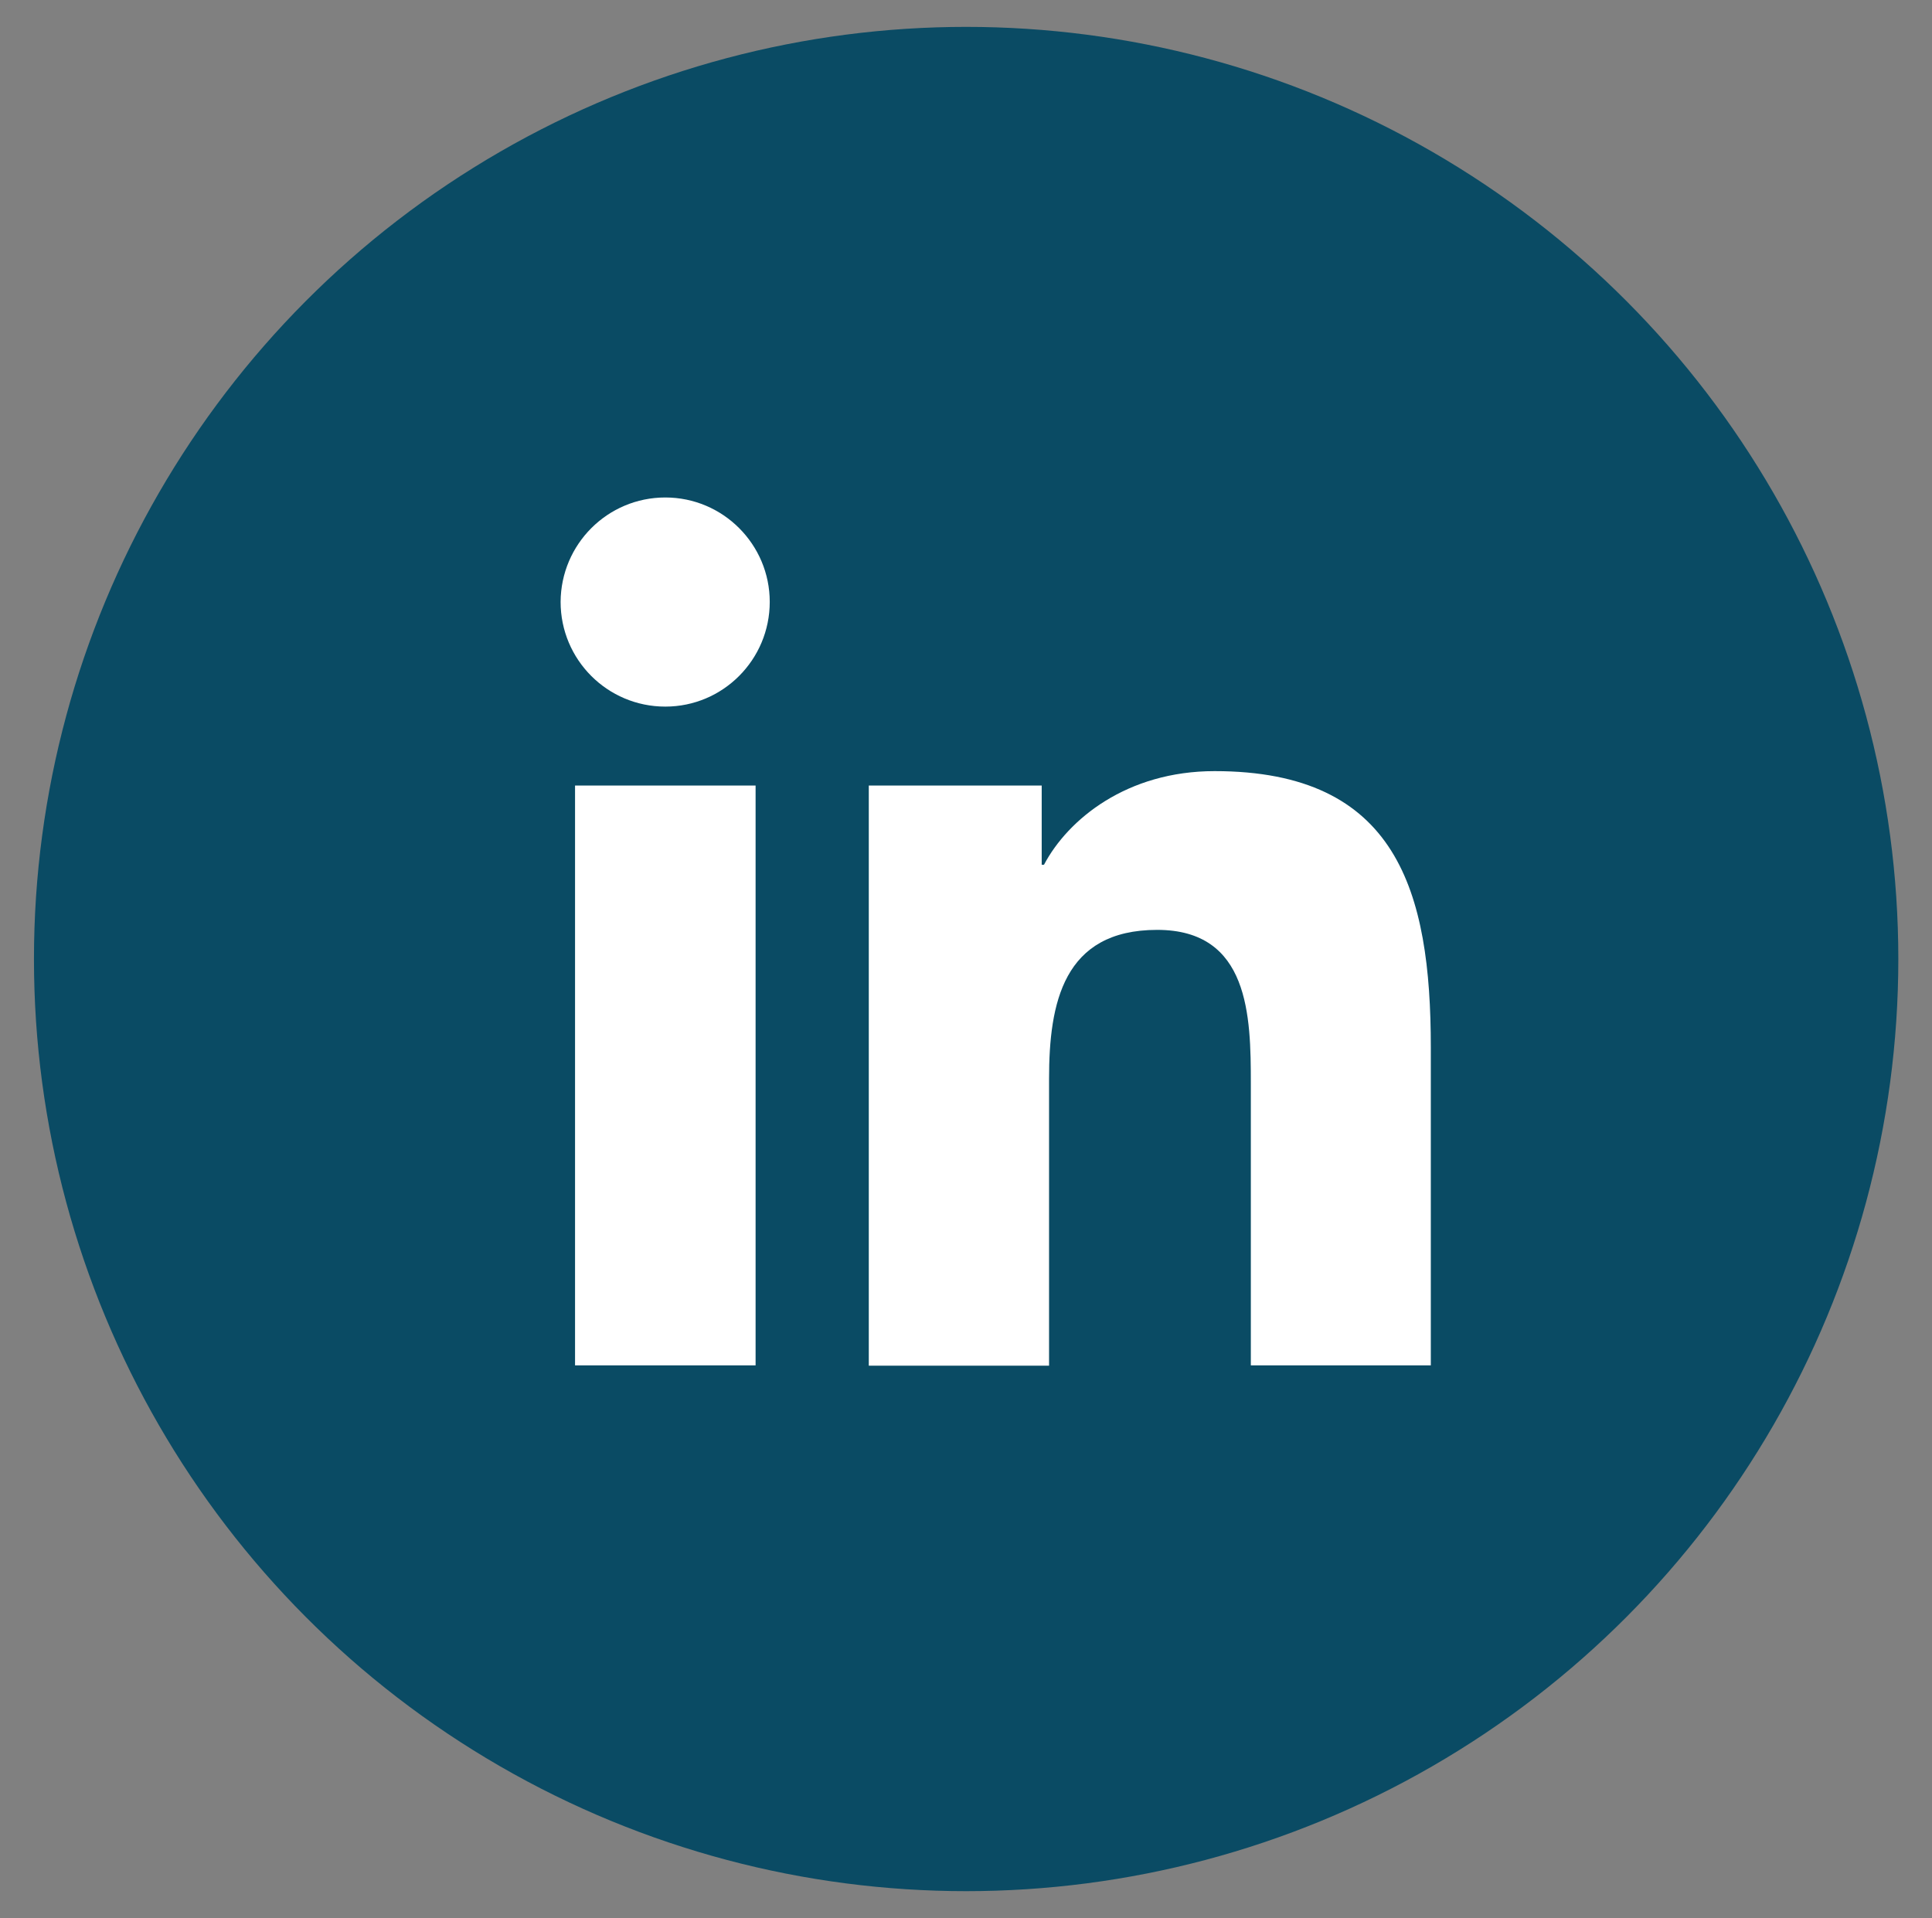
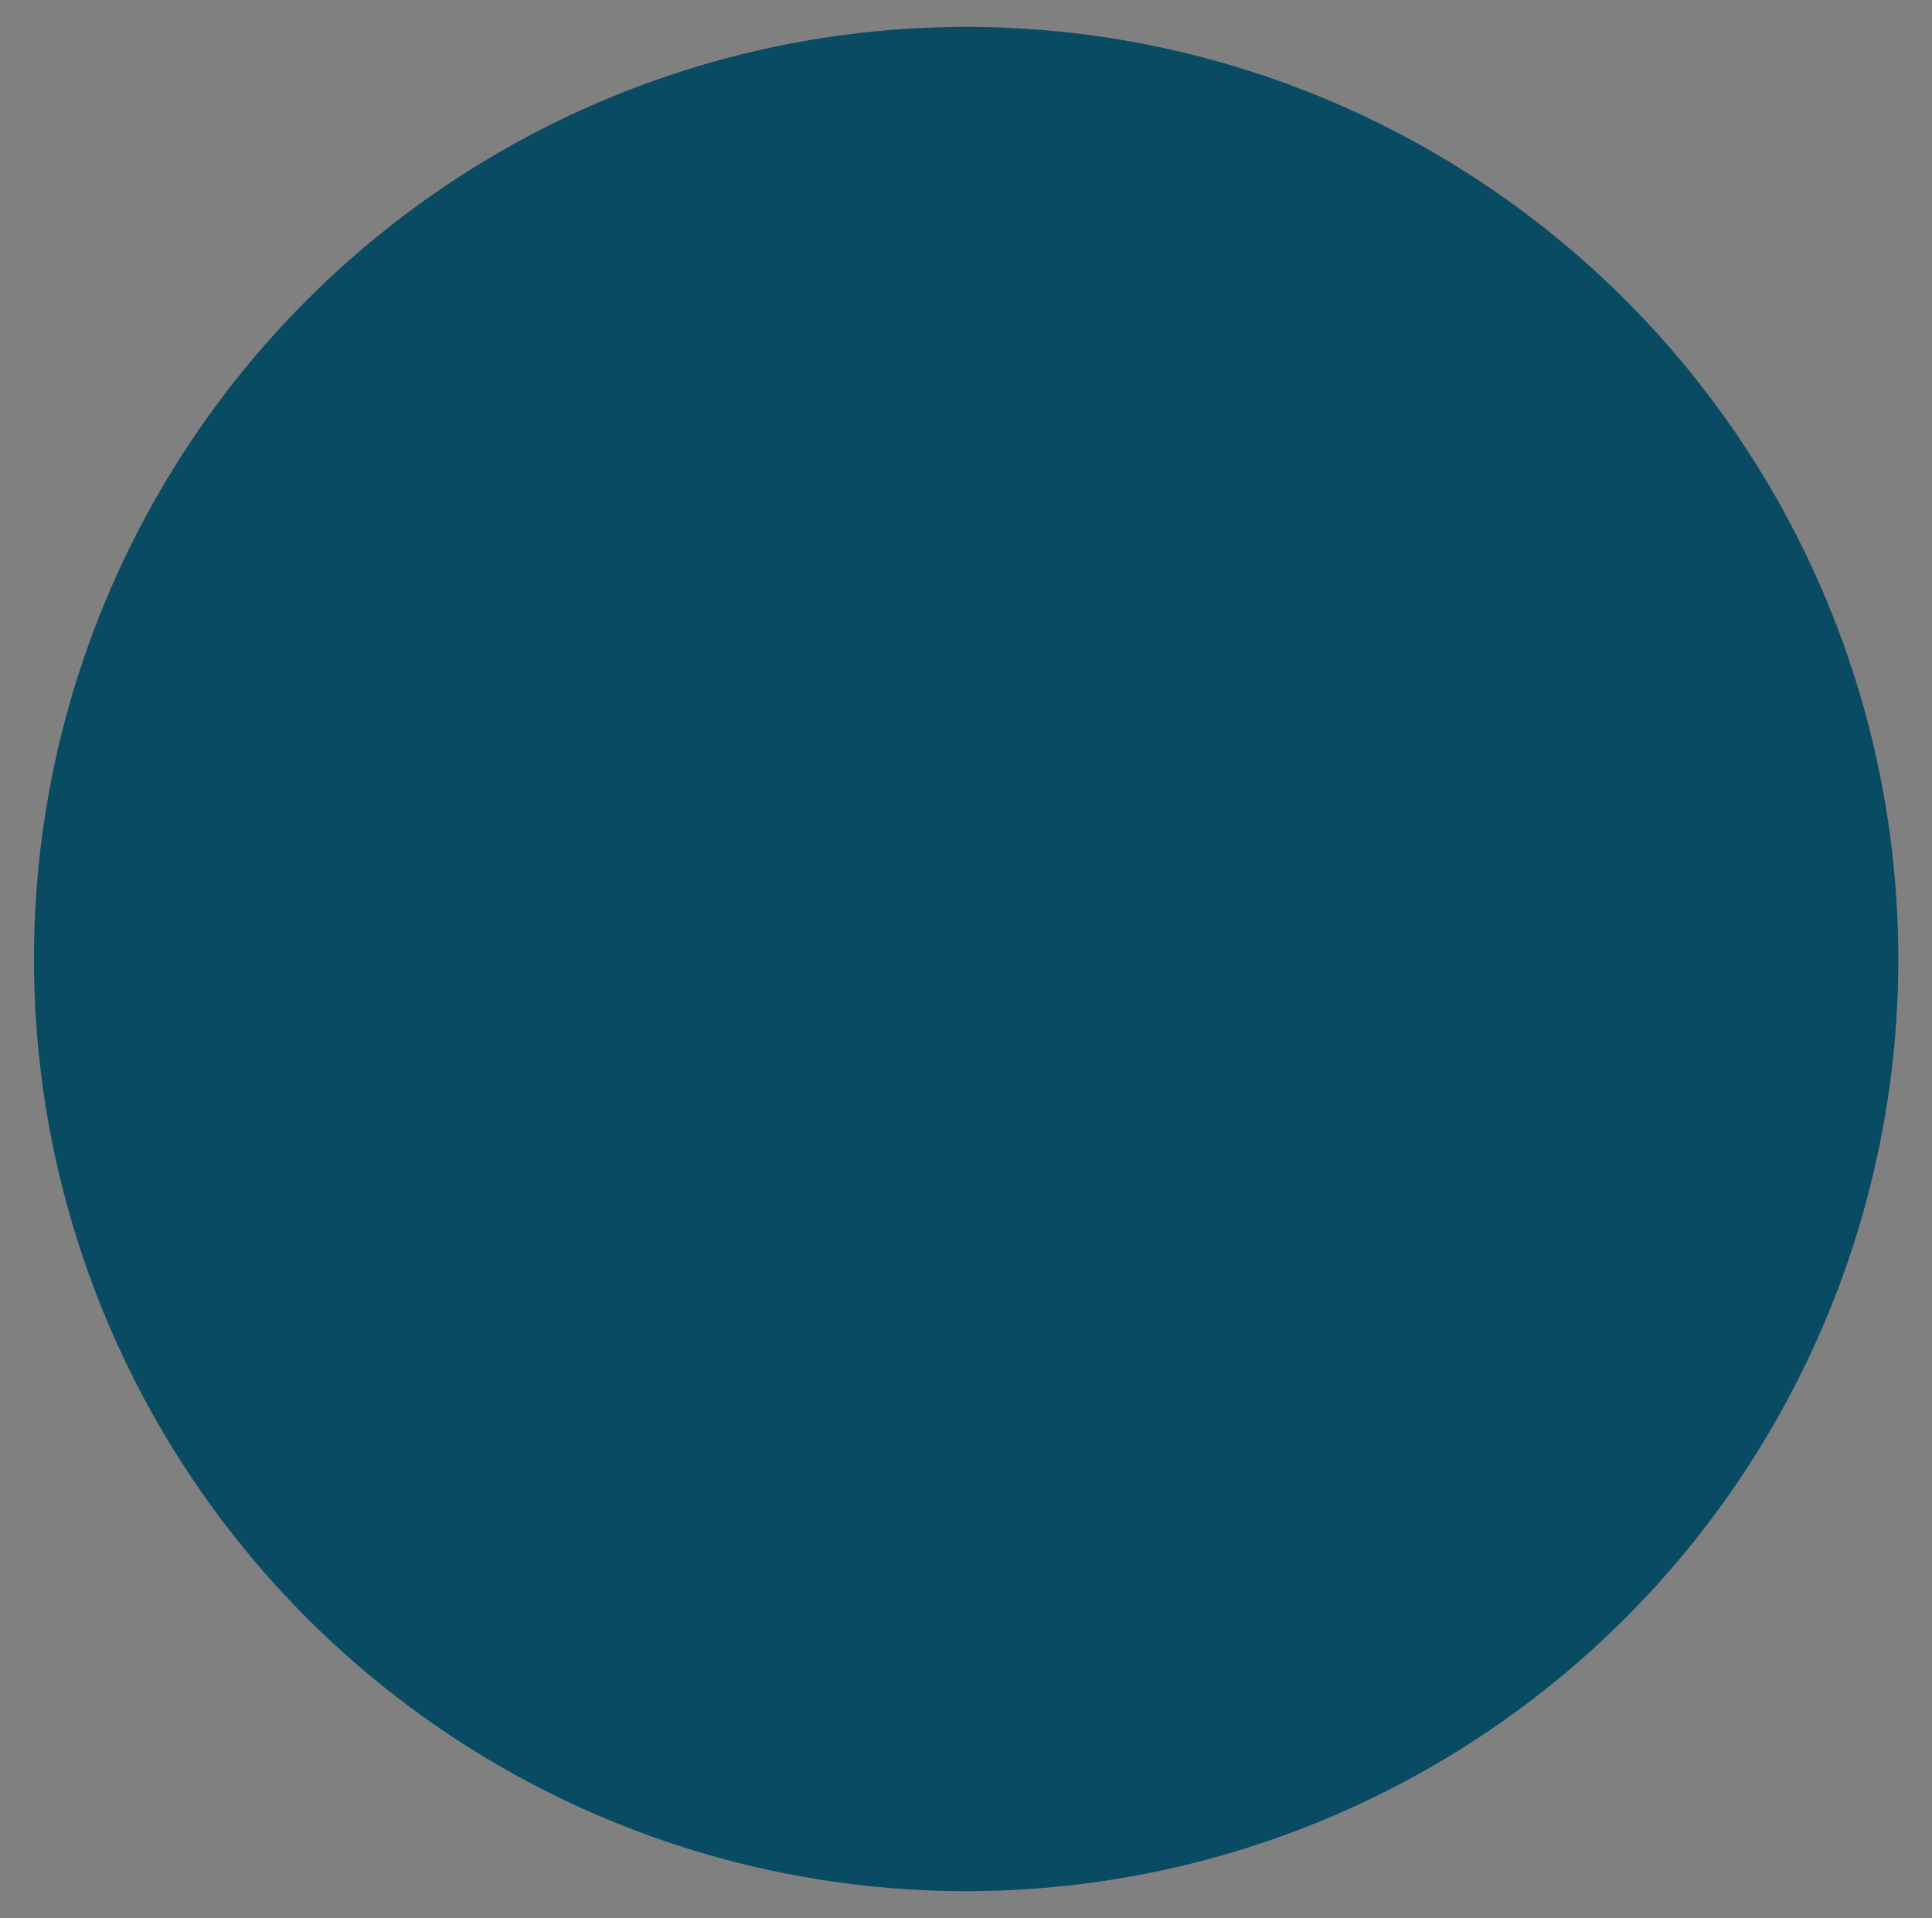
<svg xmlns="http://www.w3.org/2000/svg" version="1.1" x="0px" y="0px" viewBox="0 0 682.7 677.9" style="enable-background:new 0 0 682.7 677.9;" xml:space="preserve">
  <rect x="0" y="0" width="682.7" height="677.9" fill="#808080" stroke="none" />
  <style type="text/css">
	.st0{display:none;}
	.st1{display:inline;}
	.st2{fill:#0A4B64;}
	.st3{fill:#FFFFFF;}
	.st4{display:inline;fill:#0A4B64;}
	.st5{display:inline;fill:#FFFFFF;}
</style>
  <g id="Layer_1" class="st0">
    <g class="st1">
-       <path class="st2" d="M671.1,338.5c0-181.9-147.5-329.4-329.4-329.4S12.3,156.6,12.3,338.5c0,164.4,120.4,300.7,277.9,325.4V433.7    h-83.6v-95.2h83.6v-72.6c0-82.5,49.2-128.1,124.4-128.1c36,0,73.7,6.4,73.7,6.4v81.1h-41.5c-40.9,0-53.7,25.4-53.7,51.4v61.8h91.4    l-14.6,95.2h-76.7v230.2C550.7,639.2,671.1,502.9,671.1,338.5z" />
-       <path class="st3" d="M469.9,433.7l14.6-95.2h-91.4v-61.8c0-26,12.8-51.4,53.7-51.4h41.5v-81.1c0,0-37.7-6.4-73.7-6.4    c-75.2,0-124.4,45.6-124.4,128.1v72.6h-83.6v95.2h83.6v230.2c16.8,2.6,34,4,51.5,4c17.5,0,34.7-1.4,51.5-4V433.7H469.9z" />
-     </g>
+       </g>
  </g>
  <g id="Layer_2" class="st0">
    <circle class="st4" cx="341.4" cy="338.5" r="329.4" />
    <path class="st5" d="M523.3,225.6c-11.4,5.2-24,8.3-36.3,10.4c5.8-1,14.4-11.6,17.9-15.8c5.3-6.5,9.6-14,12.1-22   c0.3-0.6,0.5-1.4-0.1-1.9c-0.8-0.3-1.3-0.2-1.9,0.2c-13.7,7.4-28,12.7-43.1,16.5c-1.3,0.3-2.2,0-3-0.8c-1.3-1.4-2.4-2.7-3.8-3.8   c-6.4-5.4-13.2-9.7-20.9-12.8c-10.1-4.1-21.1-5.9-32-5.2c-10.6,0.7-21,3.7-30.4,8.6c-9.4,4.9-17.8,11.8-24.5,20   c-6.9,8.5-12,18.6-14.6,29.3c-2.5,10.3-2.3,20.5-0.8,30.9c0.2,1.7,0.1,2-1.5,1.7c-59.2-8.8-108.2-30-148-75.3c-1.7-2-2.7-2-4.1,0.2   c-17.4,26.1-9,68.1,12.8,88.7c2.9,2.7,5.9,5.5,9.1,8c-1.2,0.2-15.7-1.3-28.6-8c-1.7-1.1-2.6-0.5-2.7,1.5c-0.2,2.8,0.1,5.4,0.5,8.5   c3.3,26.5,21.7,50.9,46.8,60.5c3,1.3,6.3,2.4,9.5,2.9c-5.7,1.3-11.6,2.2-28,0.9c-2-0.4-2.8,0.6-2,2.6   c12.3,33.6,38.9,43.6,58.9,49.3c2.7,0.5,5.3,0.5,8,1.1c-0.2,0.2-0.3,0.2-0.5,0.5c-6.6,10.1-29.5,17.6-40.2,21.3   c-19.4,6.8-40.5,9.8-61,7.8c-3.3-0.5-4-0.4-4.9,0c-0.9,0.6-0.1,1.3,0.9,2.2c4.2,2.7,8.4,5.2,12.7,7.5c13,6.9,26.6,12.4,40.8,16.3   c73.3,20.3,155.9,5.4,211-49.3c43.2-43,58.4-102.2,58.4-161.5c0-2.3,2.7-3.6,4.4-4.8c11.3-8.5,20.3-18.6,28.7-29.9   c1.9-2.5,1.9-4.8,1.9-5.7c0-0.2,0-0.3,0-0.3C524.8,224.7,524.8,225,523.3,225.6z" />
  </g>
  <g id="Layer_3">
    <circle class="st2" cx="341.4" cy="338.9" r="329.4" />
-     <path class="st3" d="M203.2,277.6H267v204.9h-63.8V277.6z M235.1,175.8c20.4,0,36.9,16.6,36.9,36.9c0,20.4-16.5,37-36.9,37   c-20.5,0-37-16.6-37-37C198.2,192.3,214.7,175.8,235.1,175.8" />
-     <path class="st3" d="M307,277.6h61.1v28h0.8c8.5-16.1,29.3-33.1,60.3-33.1c64.5,0,76.4,42.4,76.4,97.6v112.4H442v-99.6   c0-23.8-0.5-54.3-33.1-54.3c-33.2,0-38.2,25.9-38.2,52.6v101.4H307V277.6z" />
  </g>
</svg>